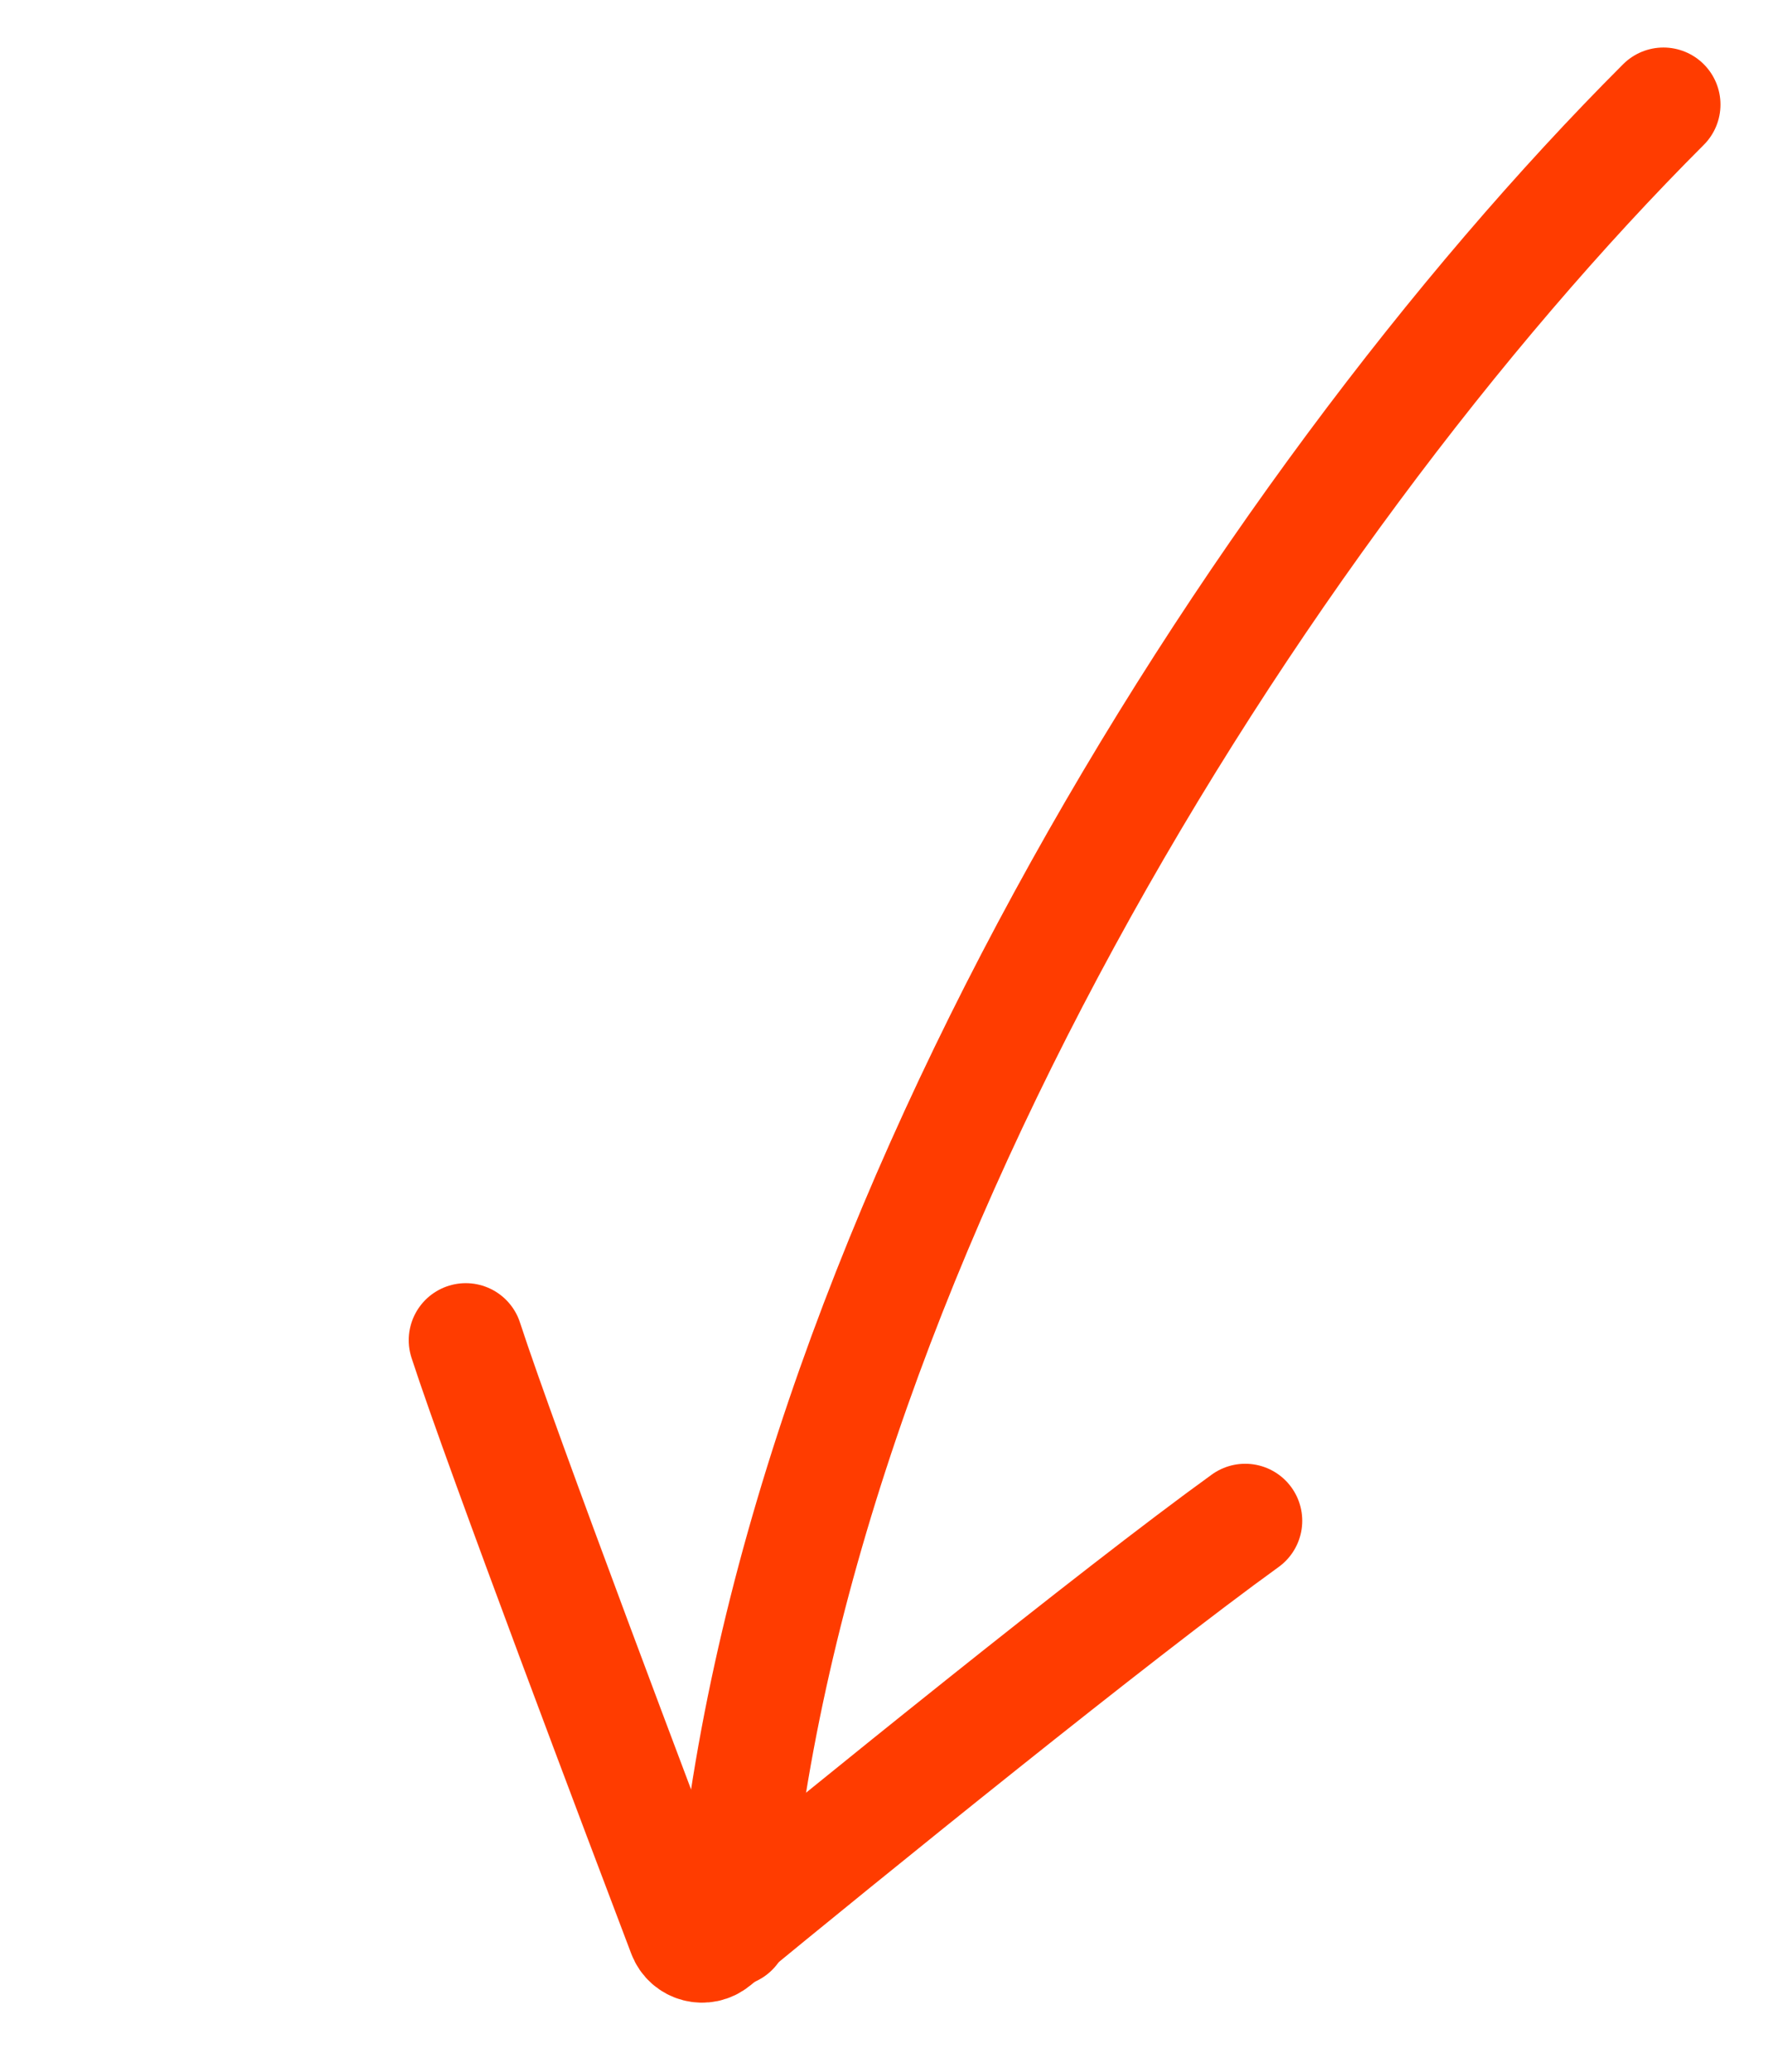
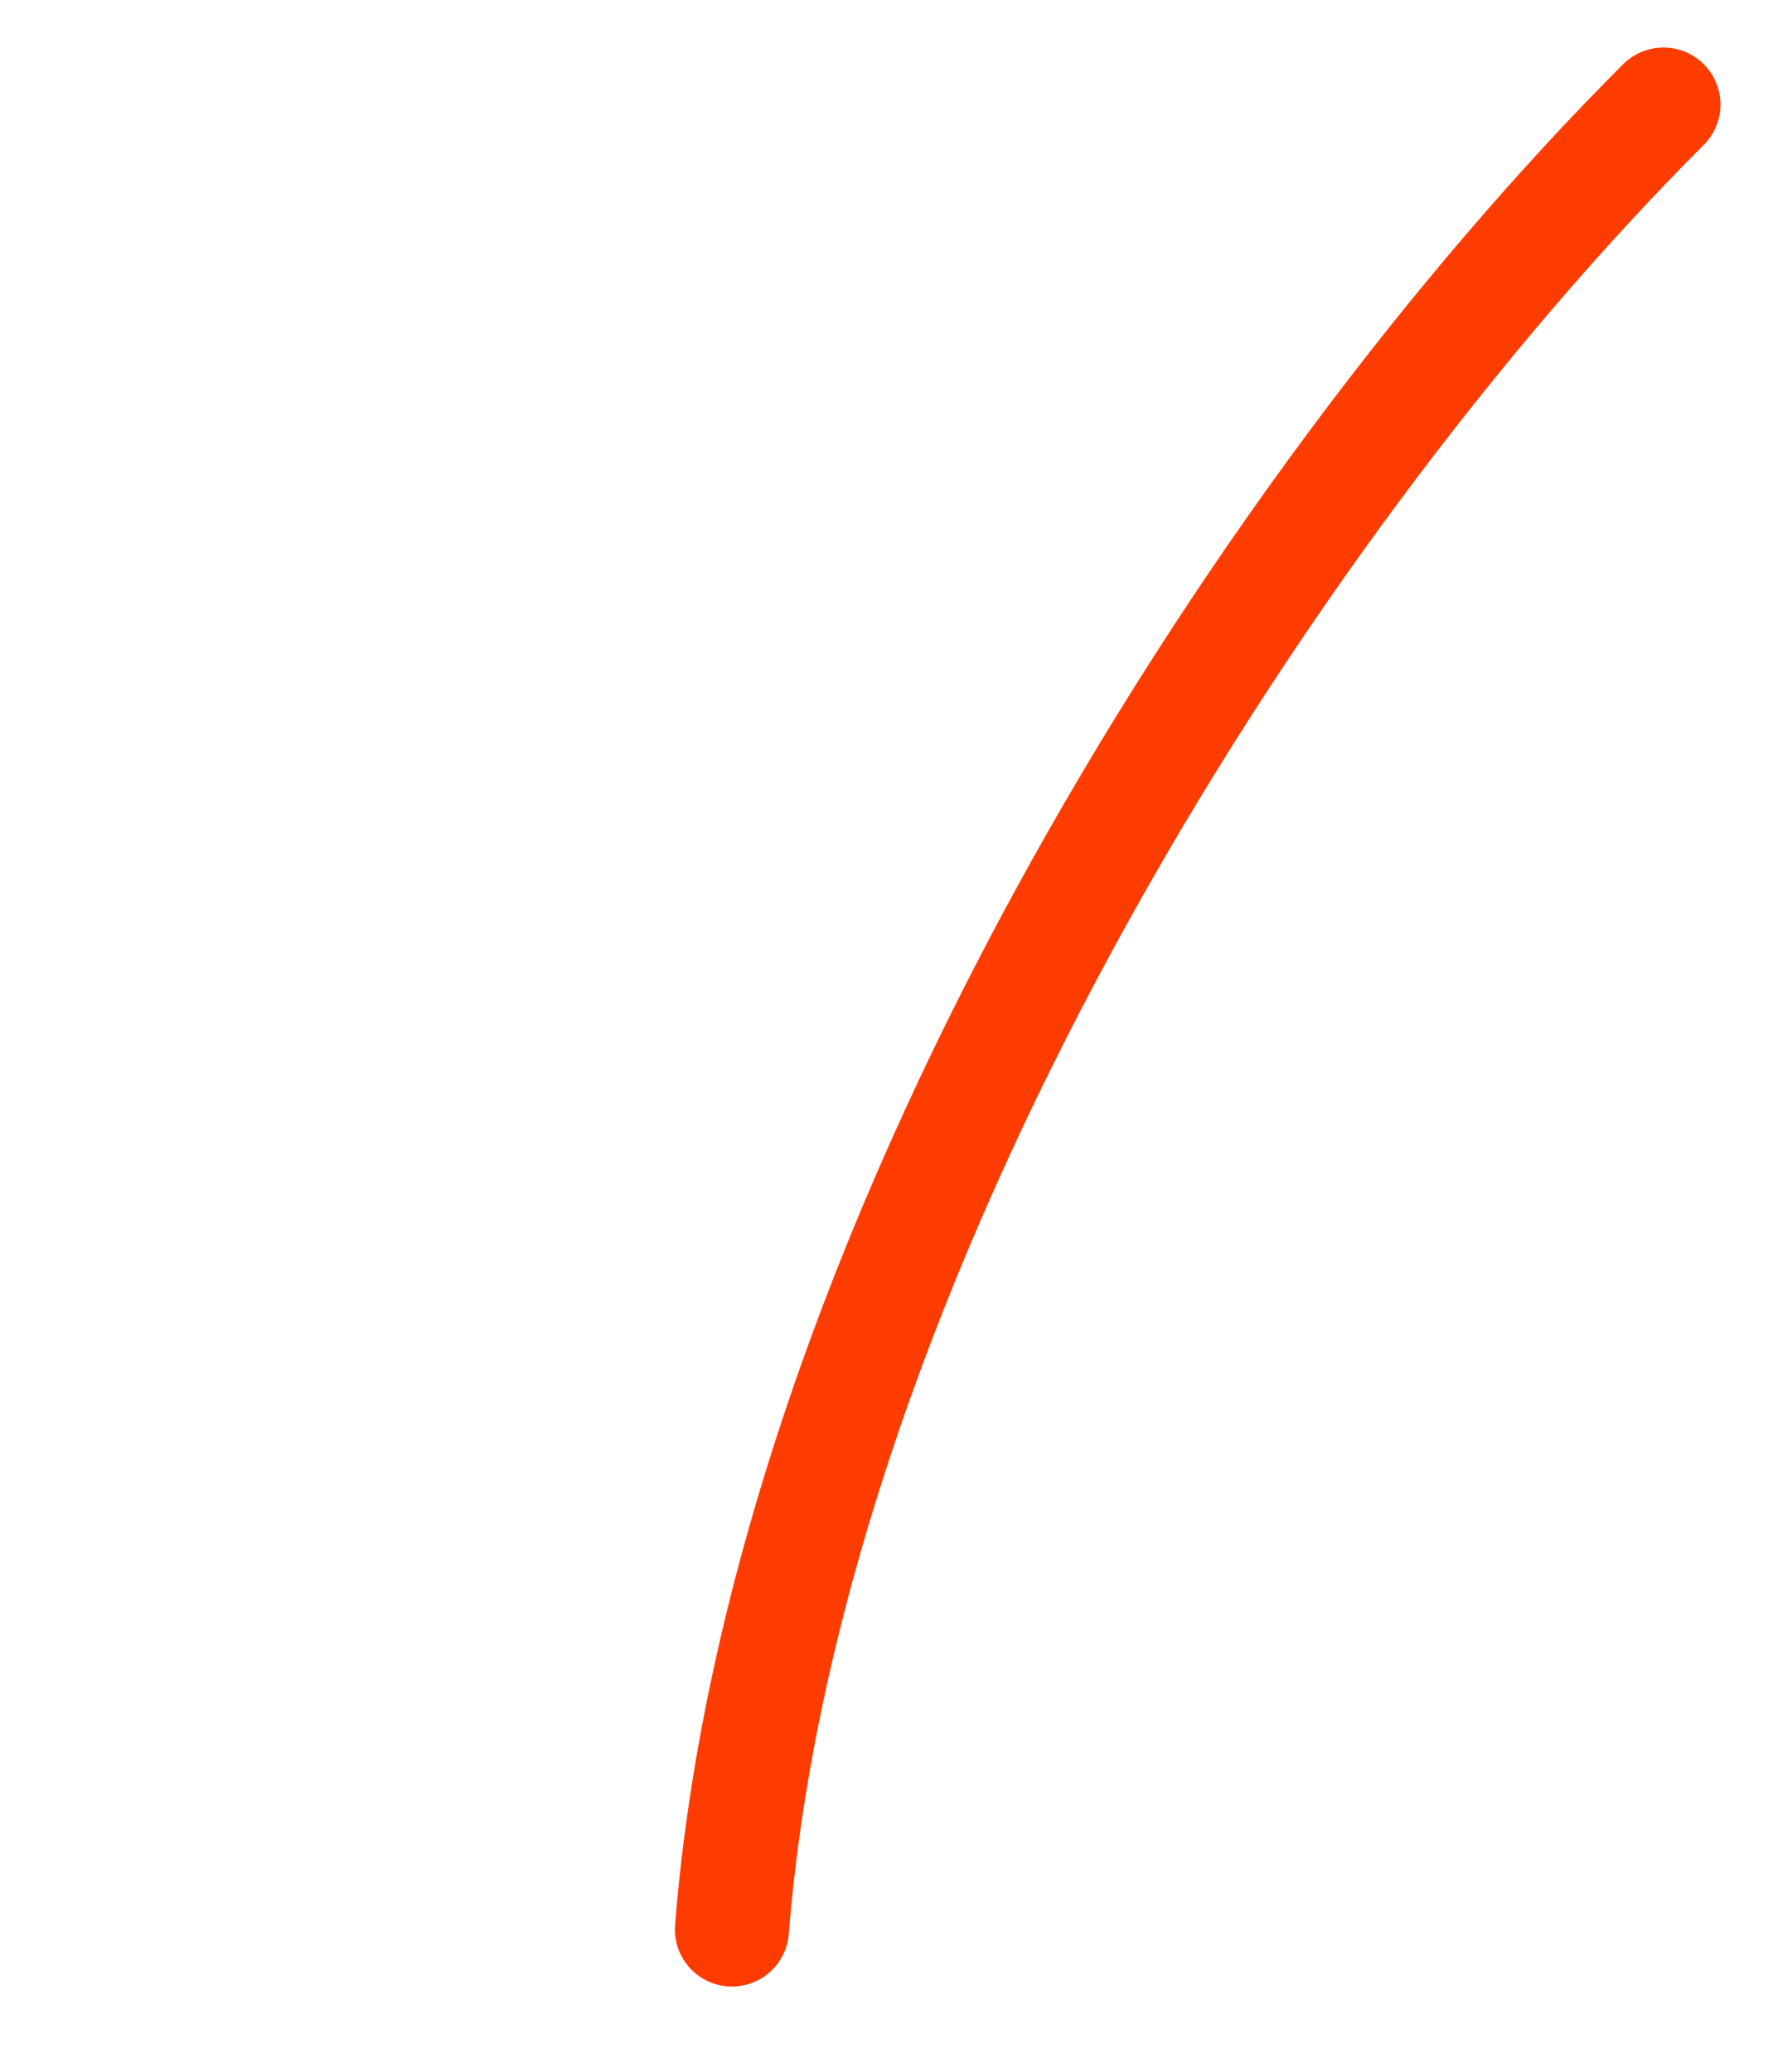
<svg xmlns="http://www.w3.org/2000/svg" width="93" height="109" viewBox="0 0 93 109" fill="none">
  <path d="M87.5 5.5C66 27 41.3 66.3 38.5 101.5" stroke="#FF3C00" stroke-width="6" stroke-linecap="round" />
-   <path d="M24.5 70.5C26.375 76.271 33.995 96.402 36.01 101.709C36.252 102.349 37.042 102.553 37.571 102.118C44.672 96.278 58.663 84.938 65.5 80" stroke="#FF3C00" stroke-width="6" stroke-linecap="round" />
</svg>